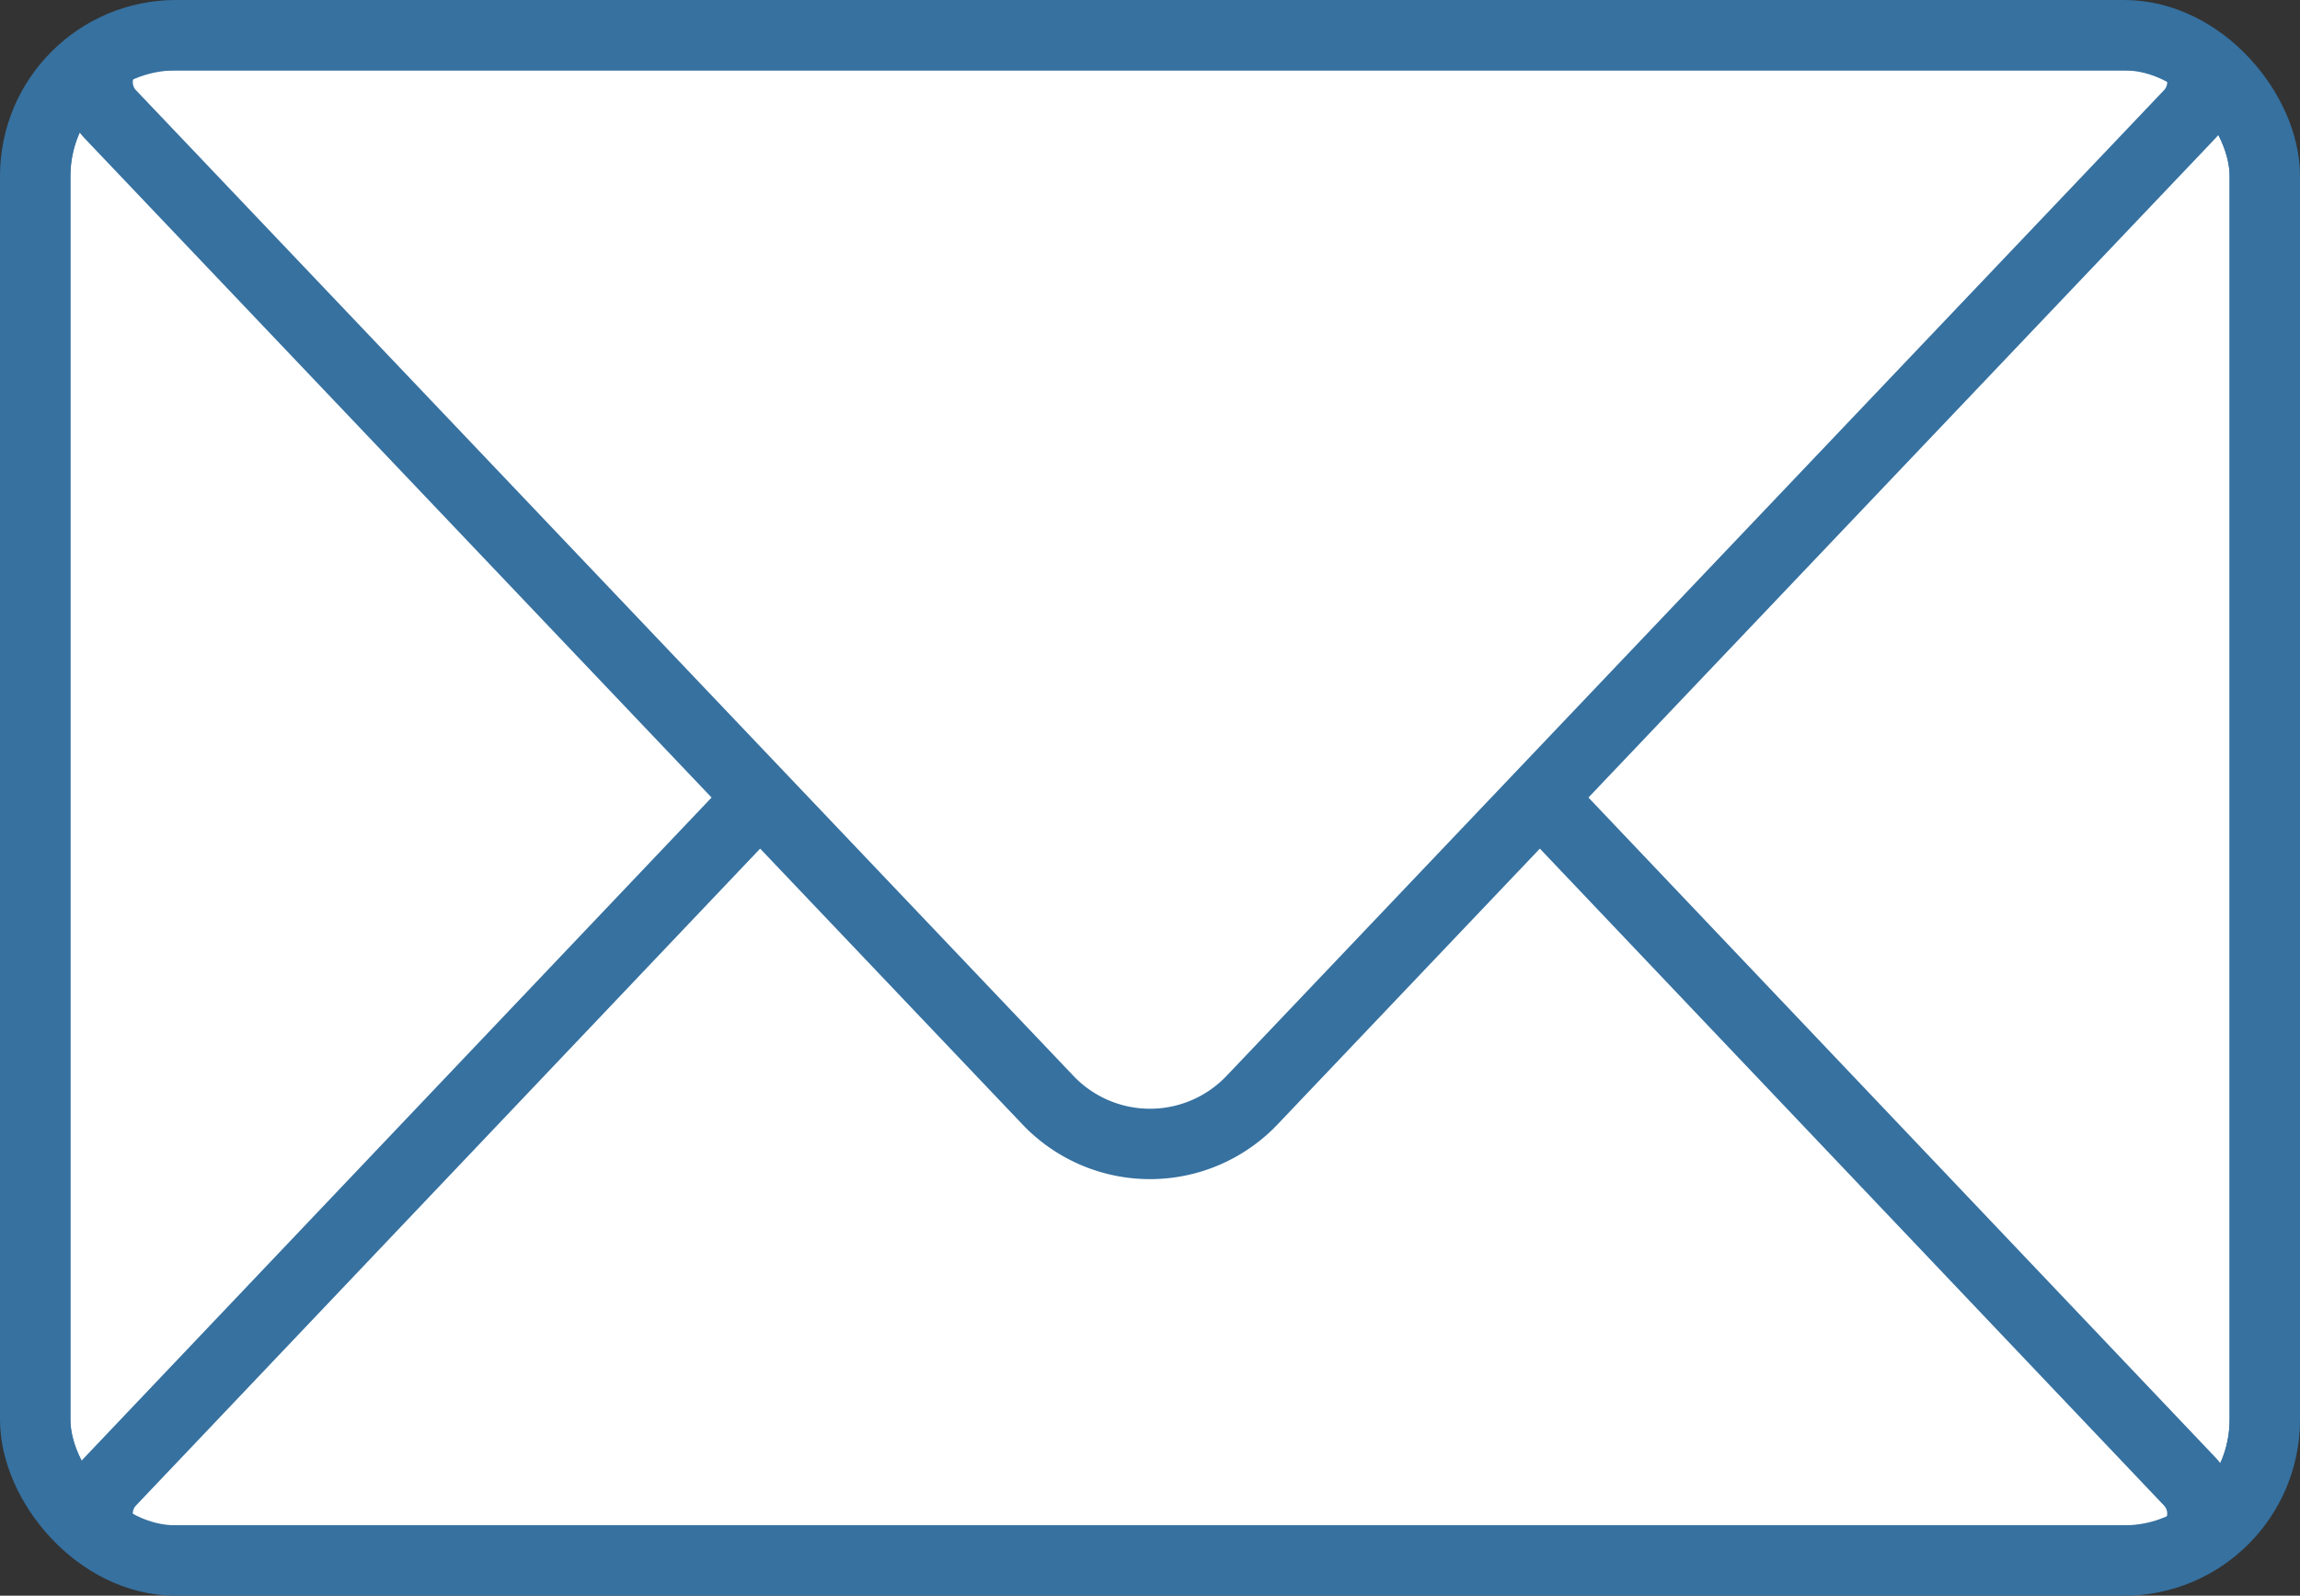
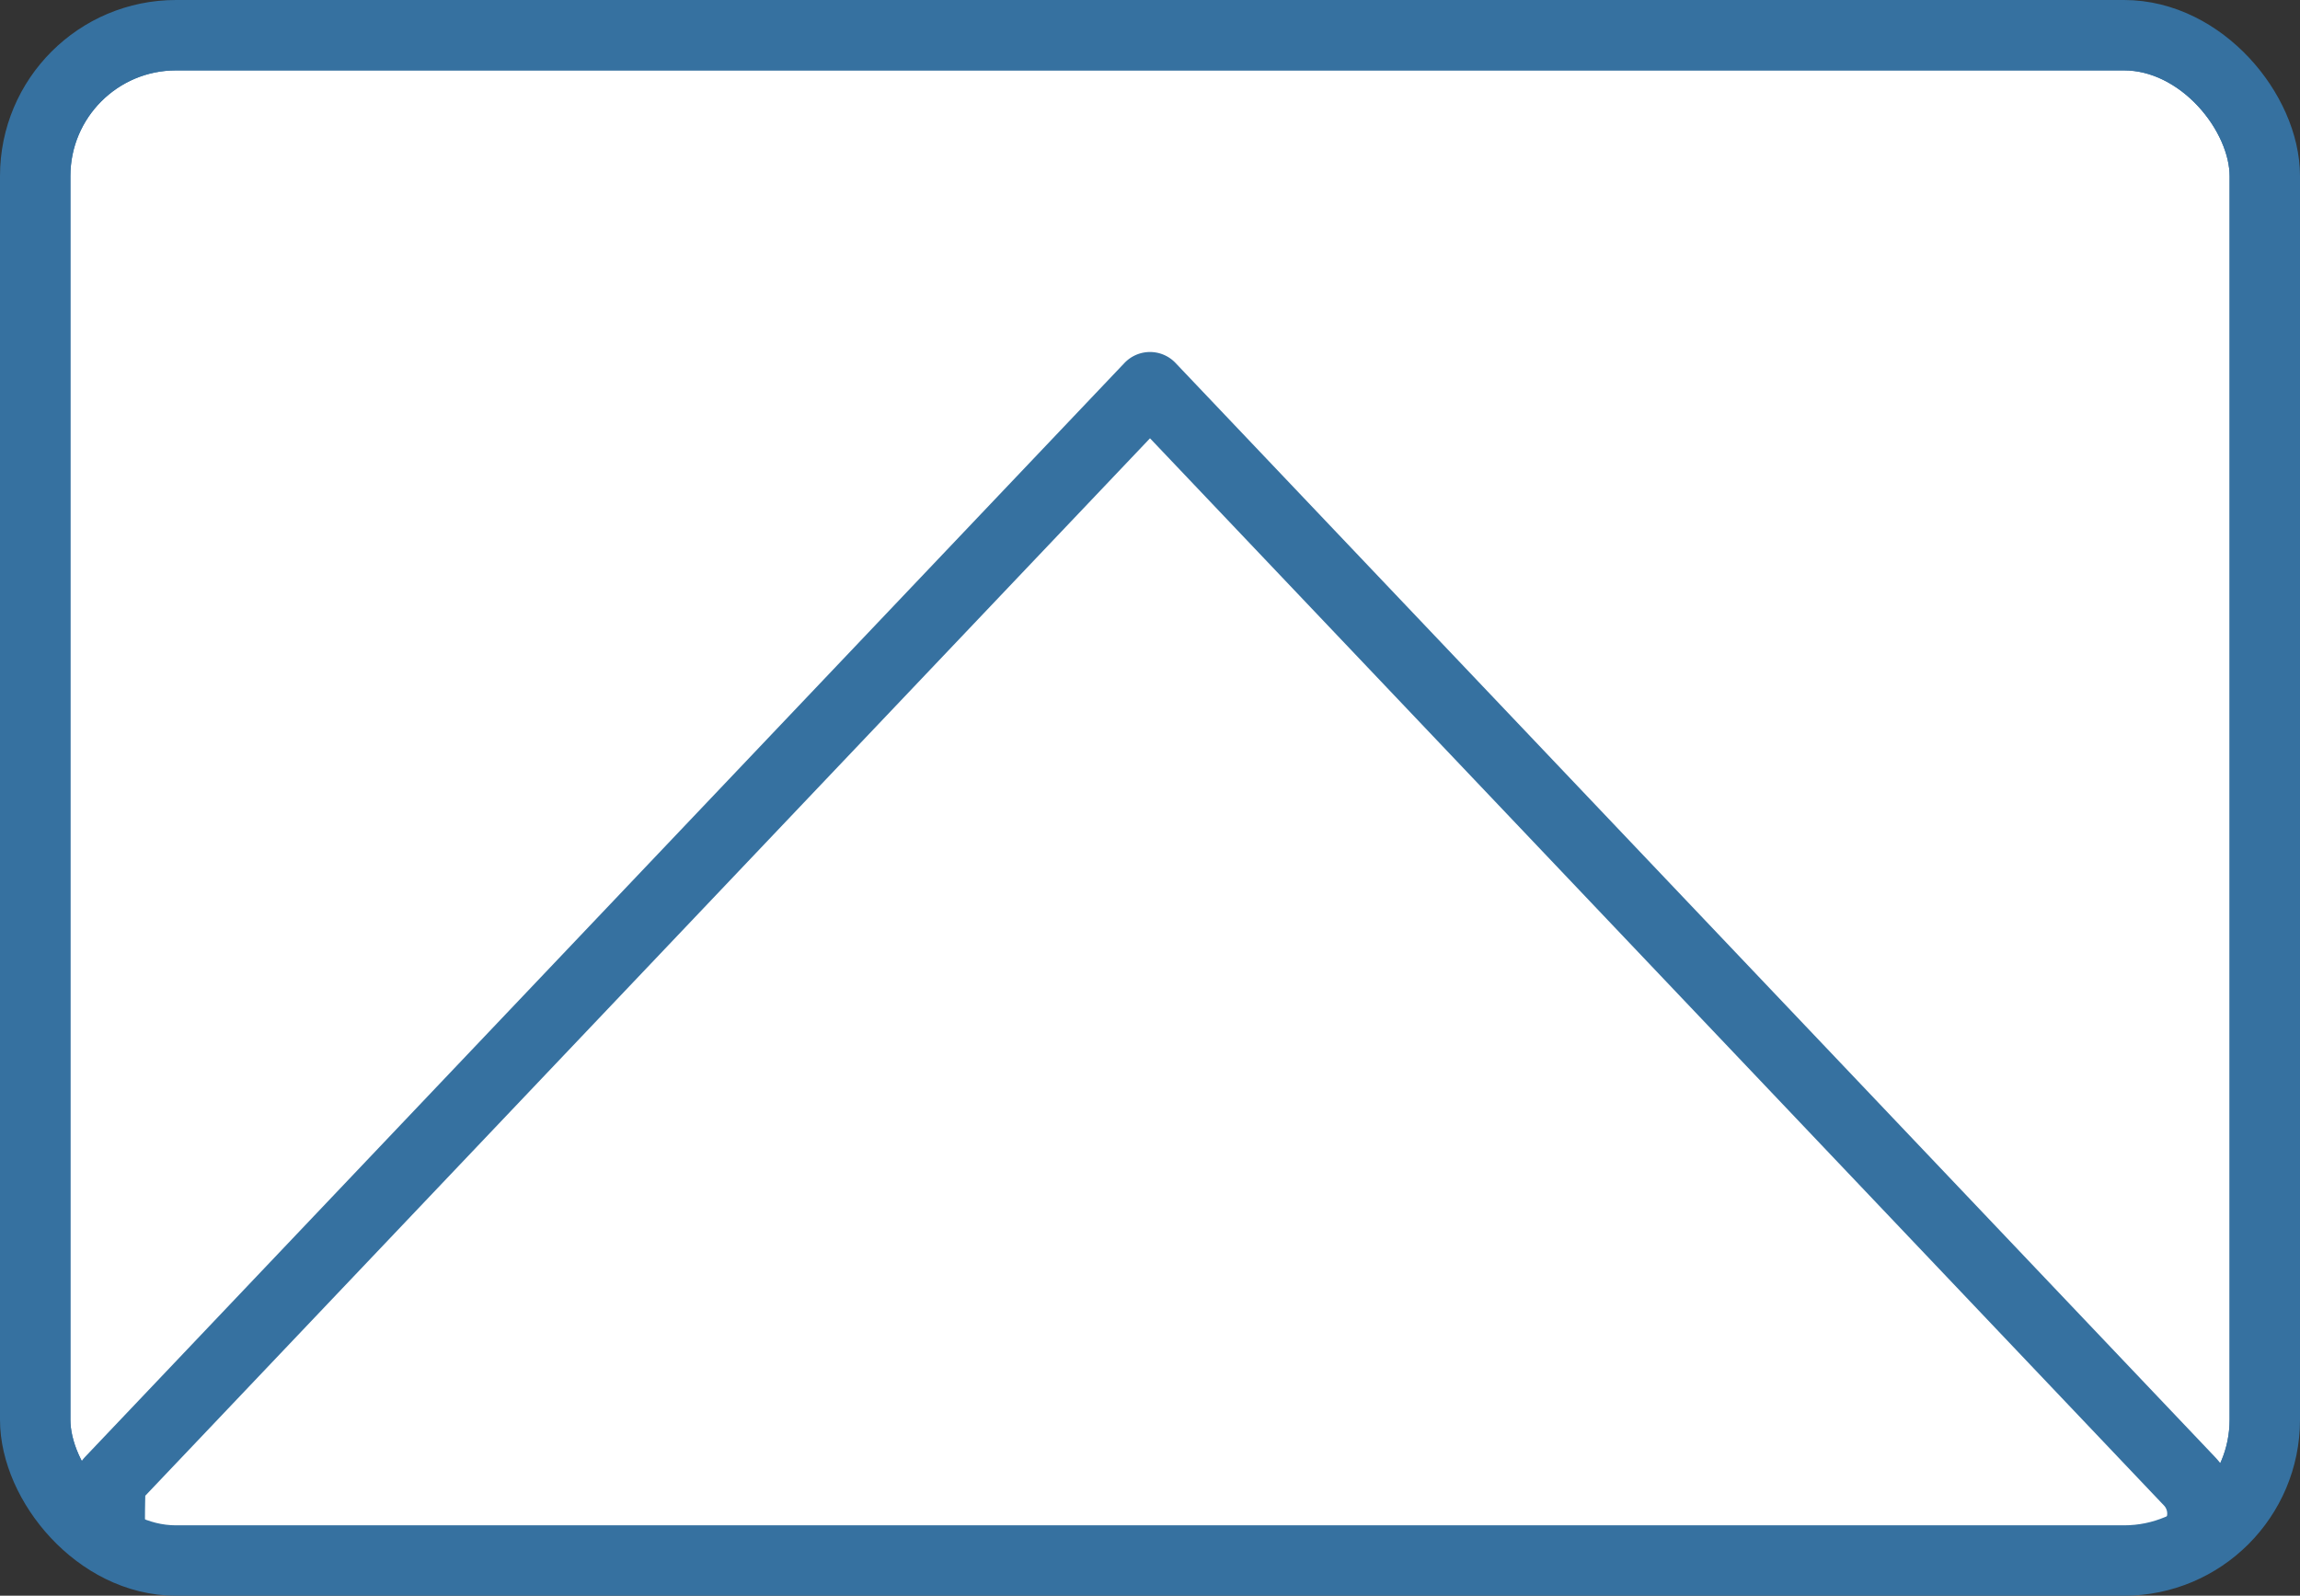
<svg xmlns="http://www.w3.org/2000/svg" id="Layer_1" data-name="Layer 1" viewBox="0 0 98 68">
  <rect x="0" y="0" width="98" height="68" fill="#333333" stroke="none" />
  <defs>
    <style>.cls-1,.cls-4{fill:none;}.cls-2{clip-path:url(#clip-path);}.cls-3{fill:#fff;}.cls-3,.cls-4{stroke:#3671a0;stroke-linecap:round;stroke-linejoin:round;stroke-width:3px;}</style>
    <clipPath id="clip-path">
      <rect class="cls-1" x="1.5" y="1.5" width="95" height="65" rx="6" transform="translate(98 68) rotate(180)" />
    </clipPath>
  </defs>
  <g class="cls-2">
    <rect class="cls-3" x="1.5" y="1.5" width="95" height="65" rx="6" transform="translate(98 68) rotate(180)" />
-     <path class="cls-3" d="M4.71,63.12,49,16.5,93.29,63.12a2,2,0,0,1-1.45,3.38H6.16A2,2,0,0,1,4.71,63.12Z" />
-     <path class="cls-3" d="M93.29,4.88l-39.94,42a6,6,0,0,1-8.7,0L4.71,4.88A2,2,0,0,1,6.16,1.5H91.84A2,2,0,0,1,93.29,4.88Z" />
+     <path class="cls-3" d="M4.71,63.12,49,16.5,93.29,63.12a2,2,0,0,1-1.45,3.38A2,2,0,0,1,4.71,63.12Z" />
  </g>
  <rect class="cls-4" x="1.5" y="1.5" width="95" height="65" rx="6" transform="translate(98 68) rotate(180)" />
</svg>